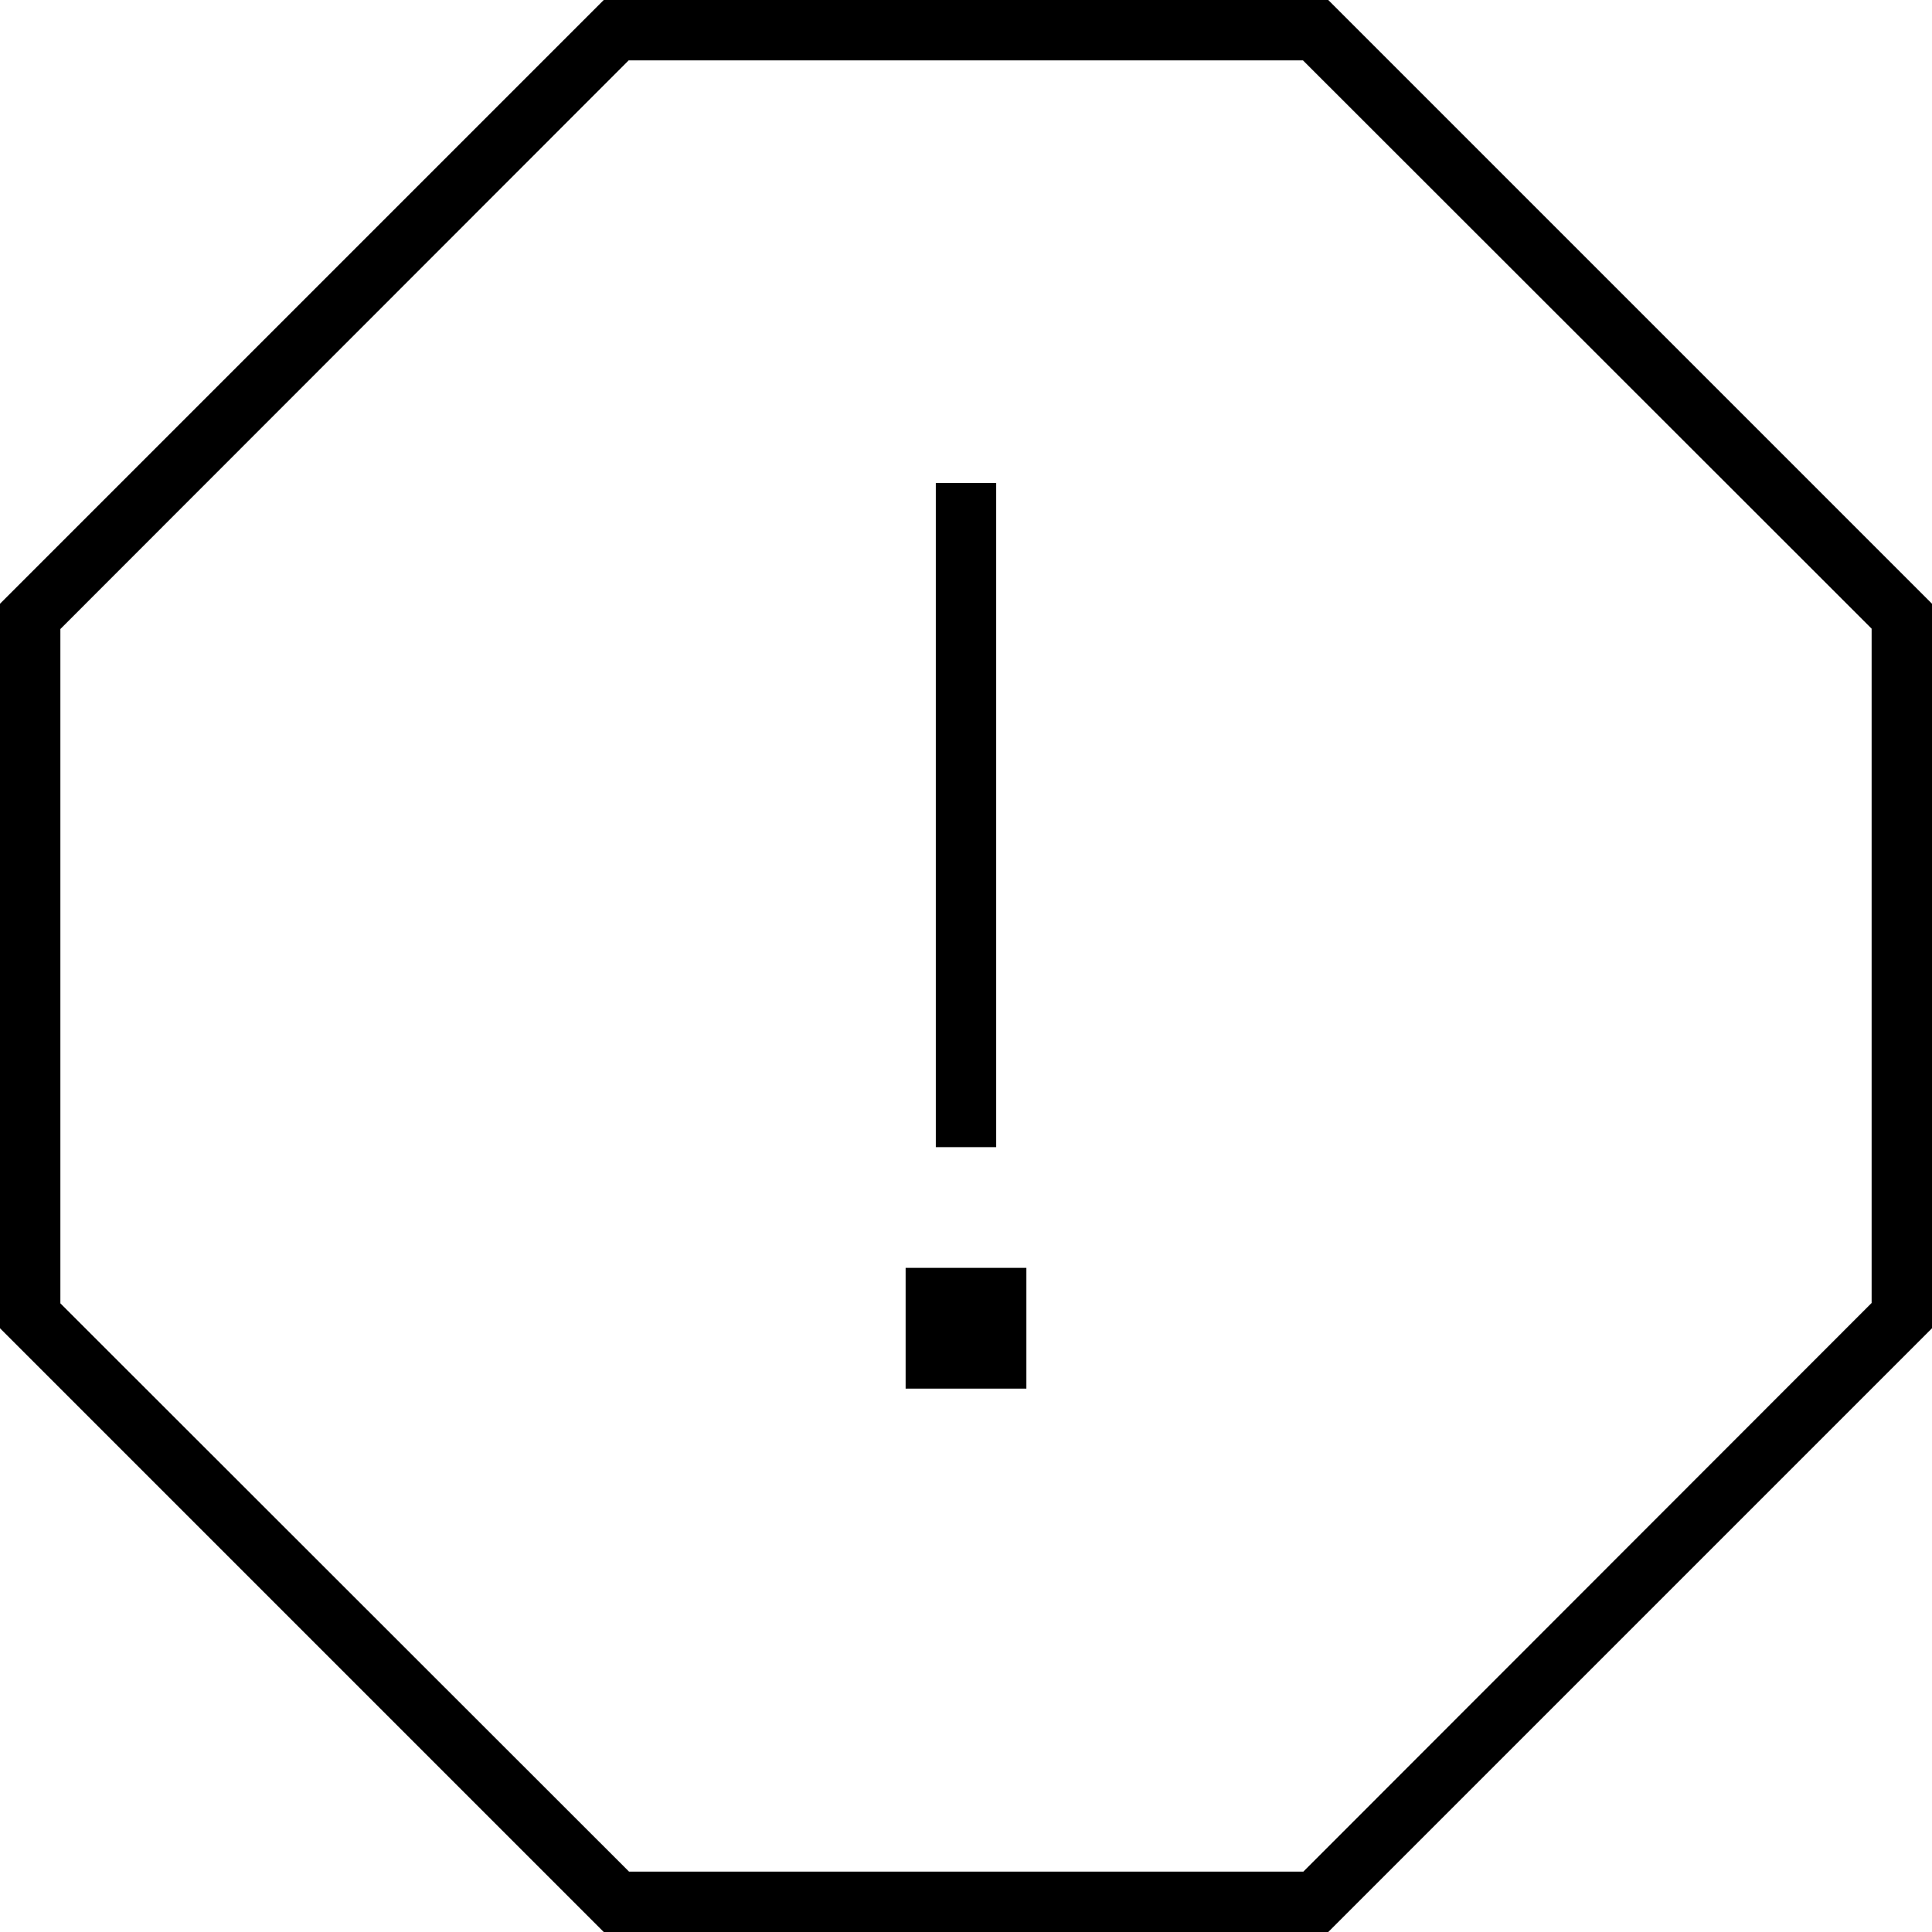
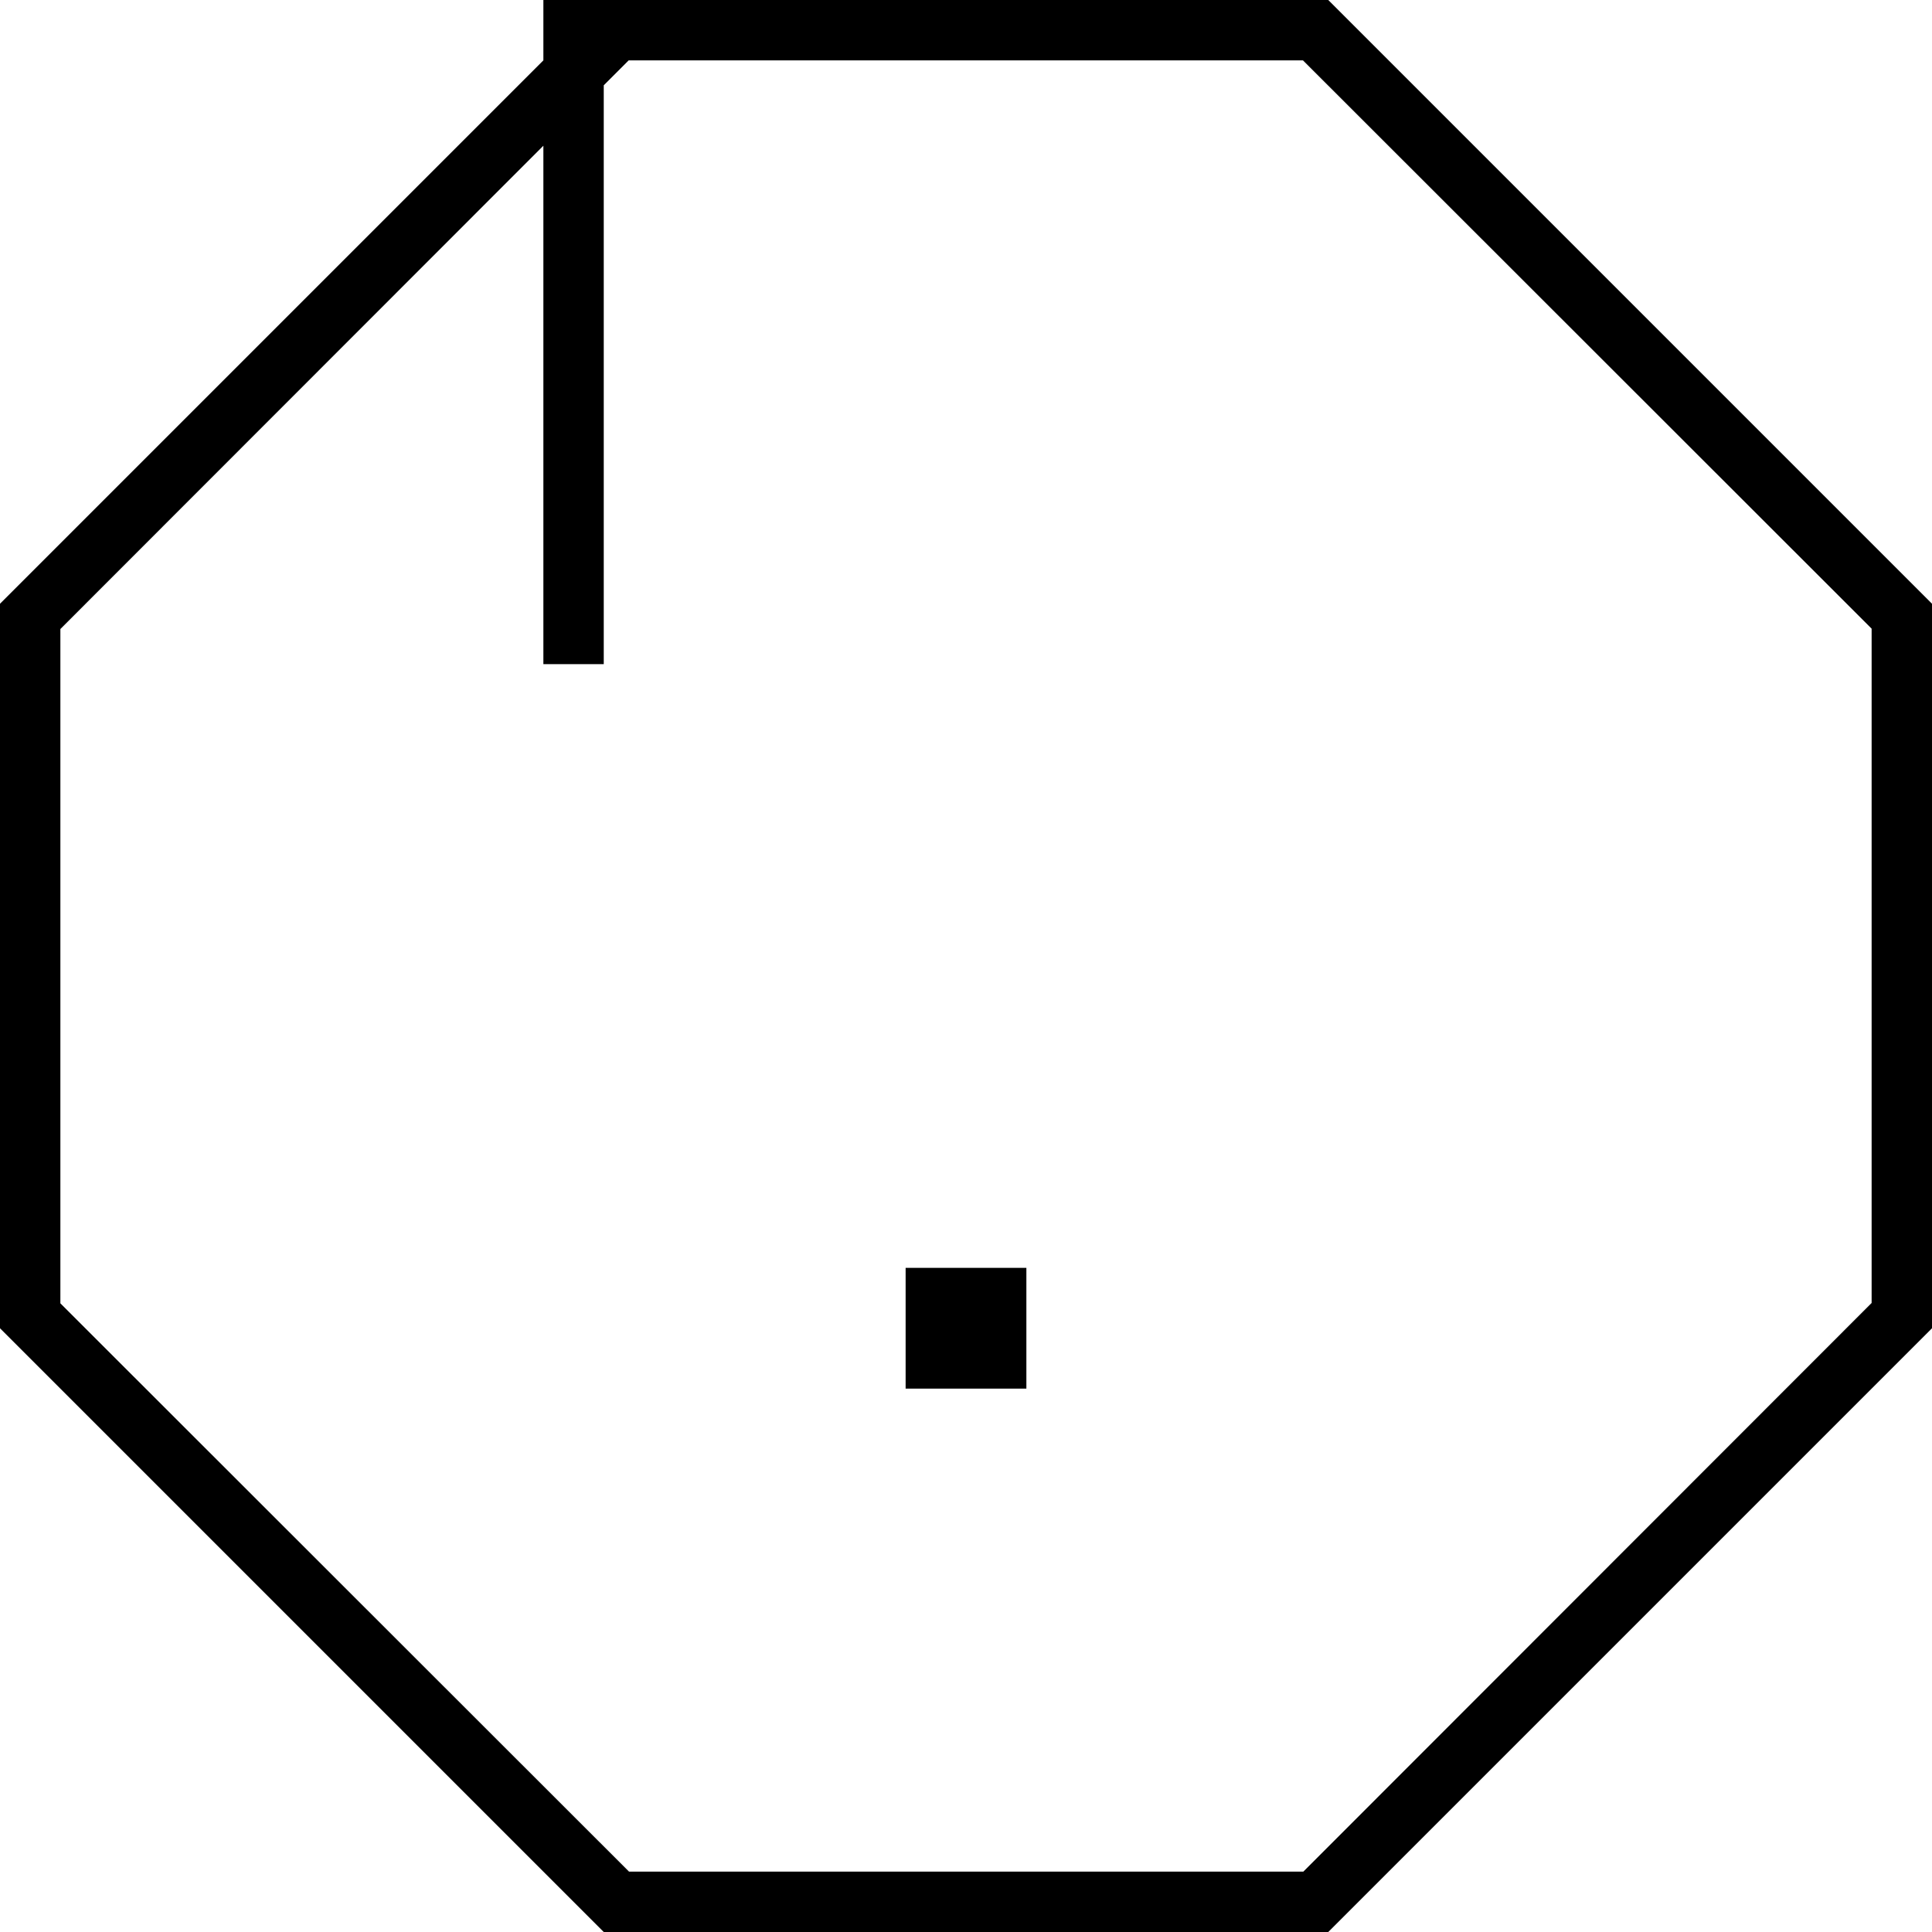
<svg xmlns="http://www.w3.org/2000/svg" viewBox="0 0 512 512">
-   <path d="M16 345.4l0-178.7L166.6 16l178.7 0L496 166.6l0 178.7L345.4 496l-178.7 0L16 345.4zM160 0L0 160 0 352 160 512l192 0L512 352l0-192L352 0 160 0zM264 128l-16 0 0 8 0 160 0 8 16 0 0-8 0-160 0-8zM240 336l0 32 32 0 0-32-32 0z" />
+   <path d="M16 345.4l0-178.7L166.6 16l178.7 0L496 166.6l0 178.7L345.4 496l-178.7 0L16 345.4zM160 0L0 160 0 352 160 512l192 0L512 352l0-192L352 0 160 0zl-16 0 0 8 0 160 0 8 16 0 0-8 0-160 0-8zM240 336l0 32 32 0 0-32-32 0z" />
</svg>